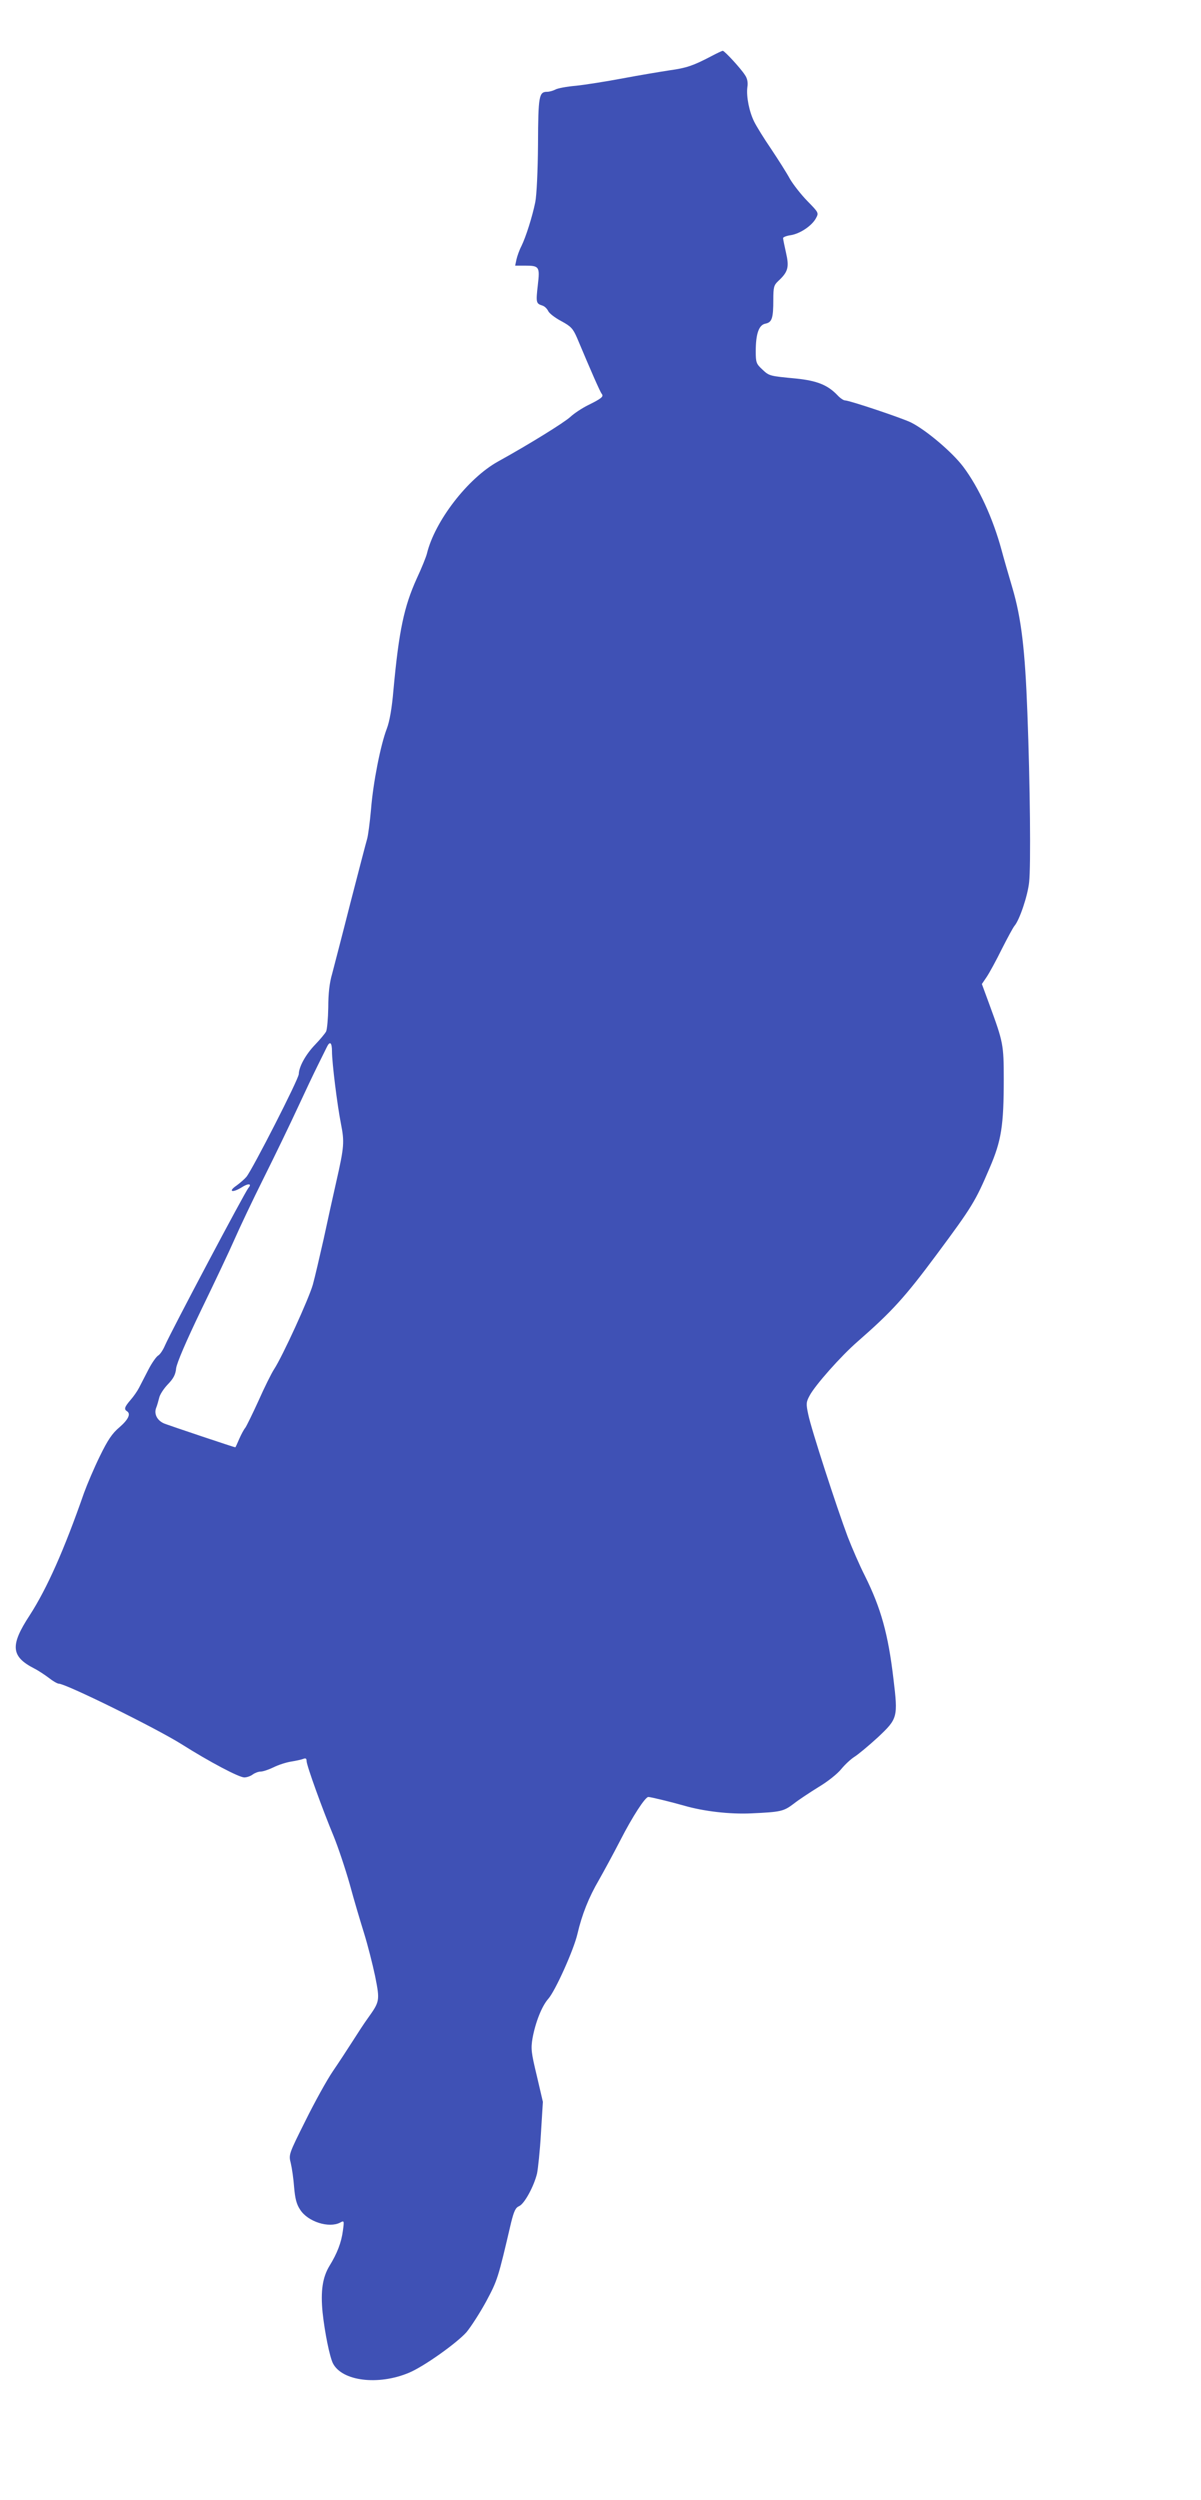
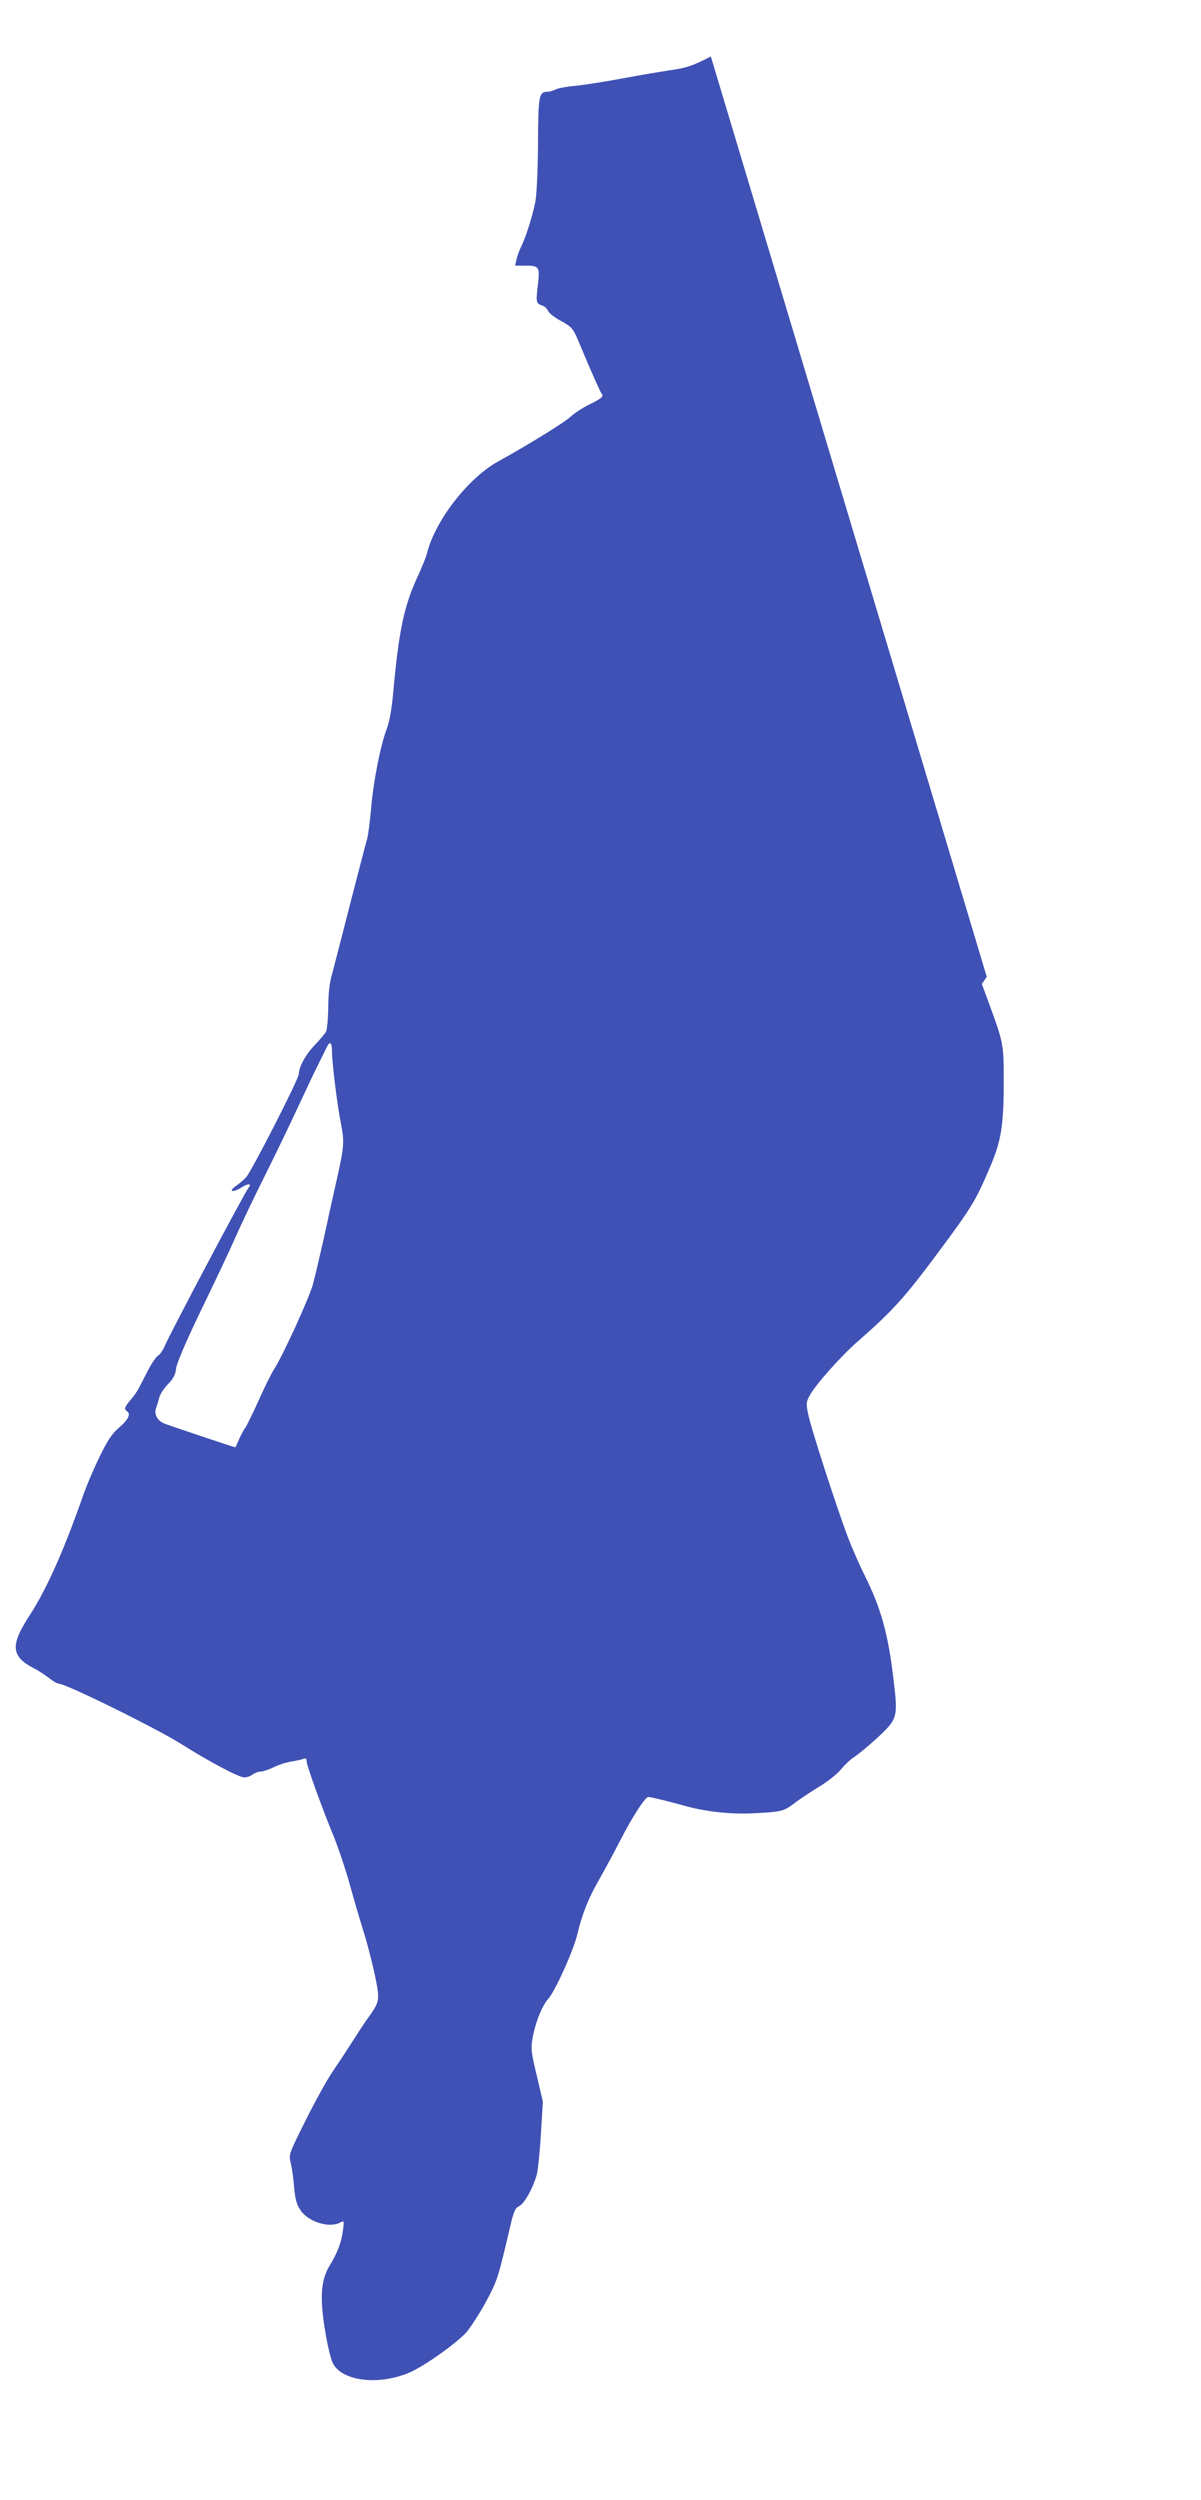
<svg xmlns="http://www.w3.org/2000/svg" version="1.0" width="615pt" height="1280pt" viewBox="0 0 615 1280" preserveAspectRatio="xMidYMid meet">
  <g transform="translate(0,1280) scale(0.1,-0.1)" fill="#3f51b5" stroke="none">
-     <path d="M3640 12511 c-92 -48 -125 -59 -211 -71 -46 -7 -154 -25 -239 -41 -85 -16 -193 -33 -240 -38 -47 -4 -96 -13 -107 -20 -12 -6 -30 -11 -41 -11 -42 0 -46 -20 -47 -268 -1 -139 -7 -262 -14 -297 -15 -74 -48 -178 -71 -225 -10 -19 -21 -50 -25 -67 l-7 -33 49 0 c75 0 78 -5 67 -100 -10 -88 -9 -94 22 -104 12 -3 25 -16 31 -28 5 -12 35 -35 67 -52 50 -27 60 -38 81 -86 73 -174 118 -276 126 -286 12 -14 0 -24 -71 -59 -30 -15 -71 -42 -90 -60 -32 -29 -209 -139 -370 -228 -155 -86 -324 -306 -364 -472 -4 -16 -27 -74 -52 -127 -65 -144 -91 -266 -119 -568 -8 -96 -20 -163 -34 -200 -32 -83 -70 -275 -81 -413 -6 -67 -15 -135 -20 -152 -5 -16 -43 -163 -85 -325 -41 -162 -84 -326 -94 -365 -14 -47 -20 -103 -20 -173 -1 -57 -6 -112 -11 -123 -6 -11 -31 -41 -56 -67 -49 -51 -83 -113 -84 -151 0 -25 -237 -488 -268 -526 -9 -11 -32 -31 -51 -45 -44 -30 -23 -39 25 -10 35 23 56 21 36 -2 -19 -23 -394 -731 -427 -806 -10 -24 -26 -47 -35 -52 -9 -5 -32 -37 -50 -72 -18 -35 -39 -76 -48 -93 -8 -16 -28 -45 -44 -63 -30 -35 -34 -47 -18 -57 21 -13 8 -42 -38 -82 -38 -32 -60 -65 -101 -149 -29 -59 -65 -144 -81 -188 -101 -290 -189 -488 -278 -626 -101 -154 -96 -211 23 -272 22 -11 56 -34 76 -49 20 -16 43 -29 50 -29 36 0 495 -226 629 -310 144 -91 294 -170 321 -170 13 0 33 7 43 15 11 8 29 15 41 15 12 0 41 10 66 22 24 12 64 25 89 29 25 4 53 10 63 14 12 5 17 2 17 -11 0 -23 82 -249 139 -386 22 -54 59 -164 82 -245 22 -82 56 -195 74 -253 18 -58 43 -156 56 -218 25 -126 24 -129 -39 -217 -16 -22 -50 -74 -76 -115 -26 -41 -72 -111 -102 -155 -30 -44 -93 -158 -140 -253 -86 -172 -86 -173 -75 -217 6 -25 14 -80 17 -122 5 -58 12 -88 31 -116 39 -62 148 -96 205 -66 20 11 21 10 14 -41 -8 -62 -30 -118 -69 -181 -35 -58 -46 -128 -35 -239 11 -102 36 -226 53 -260 47 -91 232 -114 389 -48 77 32 245 152 295 208 23 28 69 99 101 158 57 107 60 114 127 402 15 60 23 77 41 85 27 11 76 101 92 167 5 24 15 116 20 205 l10 162 -31 133 c-29 120 -31 139 -22 193 15 82 48 165 81 202 36 41 130 250 149 332 23 99 58 187 110 276 25 44 75 136 110 204 62 121 127 221 143 221 12 0 126 -28 185 -45 101 -29 232 -44 342 -39 152 7 165 10 217 49 25 20 83 58 128 86 47 28 97 68 116 92 19 23 49 51 68 63 18 11 72 56 119 99 102 96 104 102 80 301 -27 229 -64 361 -146 526 -27 53 -66 143 -88 200 -56 149 -188 555 -202 626 -12 55 -11 64 7 97 28 53 160 202 245 276 176 154 242 226 406 447 182 245 198 272 271 443 60 139 72 216 72 455 0 175 -3 189 -72 377 l-40 109 25 37 c14 21 49 85 77 142 29 57 58 111 65 119 26 30 68 155 75 224 9 80 5 500 -9 866 -12 325 -31 485 -77 641 -20 68 -45 154 -55 192 -44 163 -117 322 -197 428 -56 74 -189 187 -267 226 -44 22 -315 113 -338 113 -7 0 -24 11 -37 25 -51 54 -106 76 -214 87 -137 13 -137 13 -173 47 -30 28 -33 35 -33 92 0 90 16 136 50 142 33 7 40 27 40 123 0 64 3 74 25 95 51 47 57 71 40 145 -8 36 -15 69 -15 75 0 5 18 12 40 15 48 8 109 49 129 88 14 26 13 28 -45 87 -32 33 -72 84 -89 113 -16 30 -60 99 -96 153 -37 54 -75 116 -86 138 -26 51 -42 130 -36 178 4 25 0 46 -13 64 -21 33 -104 123 -113 123 -3 0 -31 -13 -61 -29z m-1940 -5094 c0 -58 27 -275 46 -371 18 -92 17 -116 -24 -296 -17 -74 -46 -207 -65 -295 -20 -88 -44 -192 -55 -232 -20 -71 -155 -367 -199 -434 -13 -20 -49 -92 -79 -160 -31 -68 -62 -131 -68 -139 -7 -8 -21 -34 -31 -57 -10 -24 -19 -43 -20 -43 -6 0 -333 110 -362 121 -38 15 -56 50 -43 82 5 12 11 35 15 50 3 16 23 47 44 69 29 30 40 50 43 83 4 28 50 136 130 302 69 142 145 303 169 358 24 55 91 197 150 315 59 118 137 280 174 360 37 80 83 177 102 215 19 39 40 80 46 93 16 34 27 26 27 -21z" />
+     <path d="M3640 12511 c-92 -48 -125 -59 -211 -71 -46 -7 -154 -25 -239 -41 -85 -16 -193 -33 -240 -38 -47 -4 -96 -13 -107 -20 -12 -6 -30 -11 -41 -11 -42 0 -46 -20 -47 -268 -1 -139 -7 -262 -14 -297 -15 -74 -48 -178 -71 -225 -10 -19 -21 -50 -25 -67 l-7 -33 49 0 c75 0 78 -5 67 -100 -10 -88 -9 -94 22 -104 12 -3 25 -16 31 -28 5 -12 35 -35 67 -52 50 -27 60 -38 81 -86 73 -174 118 -276 126 -286 12 -14 0 -24 -71 -59 -30 -15 -71 -42 -90 -60 -32 -29 -209 -139 -370 -228 -155 -86 -324 -306 -364 -472 -4 -16 -27 -74 -52 -127 -65 -144 -91 -266 -119 -568 -8 -96 -20 -163 -34 -200 -32 -83 -70 -275 -81 -413 -6 -67 -15 -135 -20 -152 -5 -16 -43 -163 -85 -325 -41 -162 -84 -326 -94 -365 -14 -47 -20 -103 -20 -173 -1 -57 -6 -112 -11 -123 -6 -11 -31 -41 -56 -67 -49 -51 -83 -113 -84 -151 0 -25 -237 -488 -268 -526 -9 -11 -32 -31 -51 -45 -44 -30 -23 -39 25 -10 35 23 56 21 36 -2 -19 -23 -394 -731 -427 -806 -10 -24 -26 -47 -35 -52 -9 -5 -32 -37 -50 -72 -18 -35 -39 -76 -48 -93 -8 -16 -28 -45 -44 -63 -30 -35 -34 -47 -18 -57 21 -13 8 -42 -38 -82 -38 -32 -60 -65 -101 -149 -29 -59 -65 -144 -81 -188 -101 -290 -189 -488 -278 -626 -101 -154 -96 -211 23 -272 22 -11 56 -34 76 -49 20 -16 43 -29 50 -29 36 0 495 -226 629 -310 144 -91 294 -170 321 -170 13 0 33 7 43 15 11 8 29 15 41 15 12 0 41 10 66 22 24 12 64 25 89 29 25 4 53 10 63 14 12 5 17 2 17 -11 0 -23 82 -249 139 -386 22 -54 59 -164 82 -245 22 -82 56 -195 74 -253 18 -58 43 -156 56 -218 25 -126 24 -129 -39 -217 -16 -22 -50 -74 -76 -115 -26 -41 -72 -111 -102 -155 -30 -44 -93 -158 -140 -253 -86 -172 -86 -173 -75 -217 6 -25 14 -80 17 -122 5 -58 12 -88 31 -116 39 -62 148 -96 205 -66 20 11 21 10 14 -41 -8 -62 -30 -118 -69 -181 -35 -58 -46 -128 -35 -239 11 -102 36 -226 53 -260 47 -91 232 -114 389 -48 77 32 245 152 295 208 23 28 69 99 101 158 57 107 60 114 127 402 15 60 23 77 41 85 27 11 76 101 92 167 5 24 15 116 20 205 l10 162 -31 133 c-29 120 -31 139 -22 193 15 82 48 165 81 202 36 41 130 250 149 332 23 99 58 187 110 276 25 44 75 136 110 204 62 121 127 221 143 221 12 0 126 -28 185 -45 101 -29 232 -44 342 -39 152 7 165 10 217 49 25 20 83 58 128 86 47 28 97 68 116 92 19 23 49 51 68 63 18 11 72 56 119 99 102 96 104 102 80 301 -27 229 -64 361 -146 526 -27 53 -66 143 -88 200 -56 149 -188 555 -202 626 -12 55 -11 64 7 97 28 53 160 202 245 276 176 154 242 226 406 447 182 245 198 272 271 443 60 139 72 216 72 455 0 175 -3 189 -72 377 l-40 109 25 37 z m-1940 -5094 c0 -58 27 -275 46 -371 18 -92 17 -116 -24 -296 -17 -74 -46 -207 -65 -295 -20 -88 -44 -192 -55 -232 -20 -71 -155 -367 -199 -434 -13 -20 -49 -92 -79 -160 -31 -68 -62 -131 -68 -139 -7 -8 -21 -34 -31 -57 -10 -24 -19 -43 -20 -43 -6 0 -333 110 -362 121 -38 15 -56 50 -43 82 5 12 11 35 15 50 3 16 23 47 44 69 29 30 40 50 43 83 4 28 50 136 130 302 69 142 145 303 169 358 24 55 91 197 150 315 59 118 137 280 174 360 37 80 83 177 102 215 19 39 40 80 46 93 16 34 27 26 27 -21z" />
  </g>
</svg>